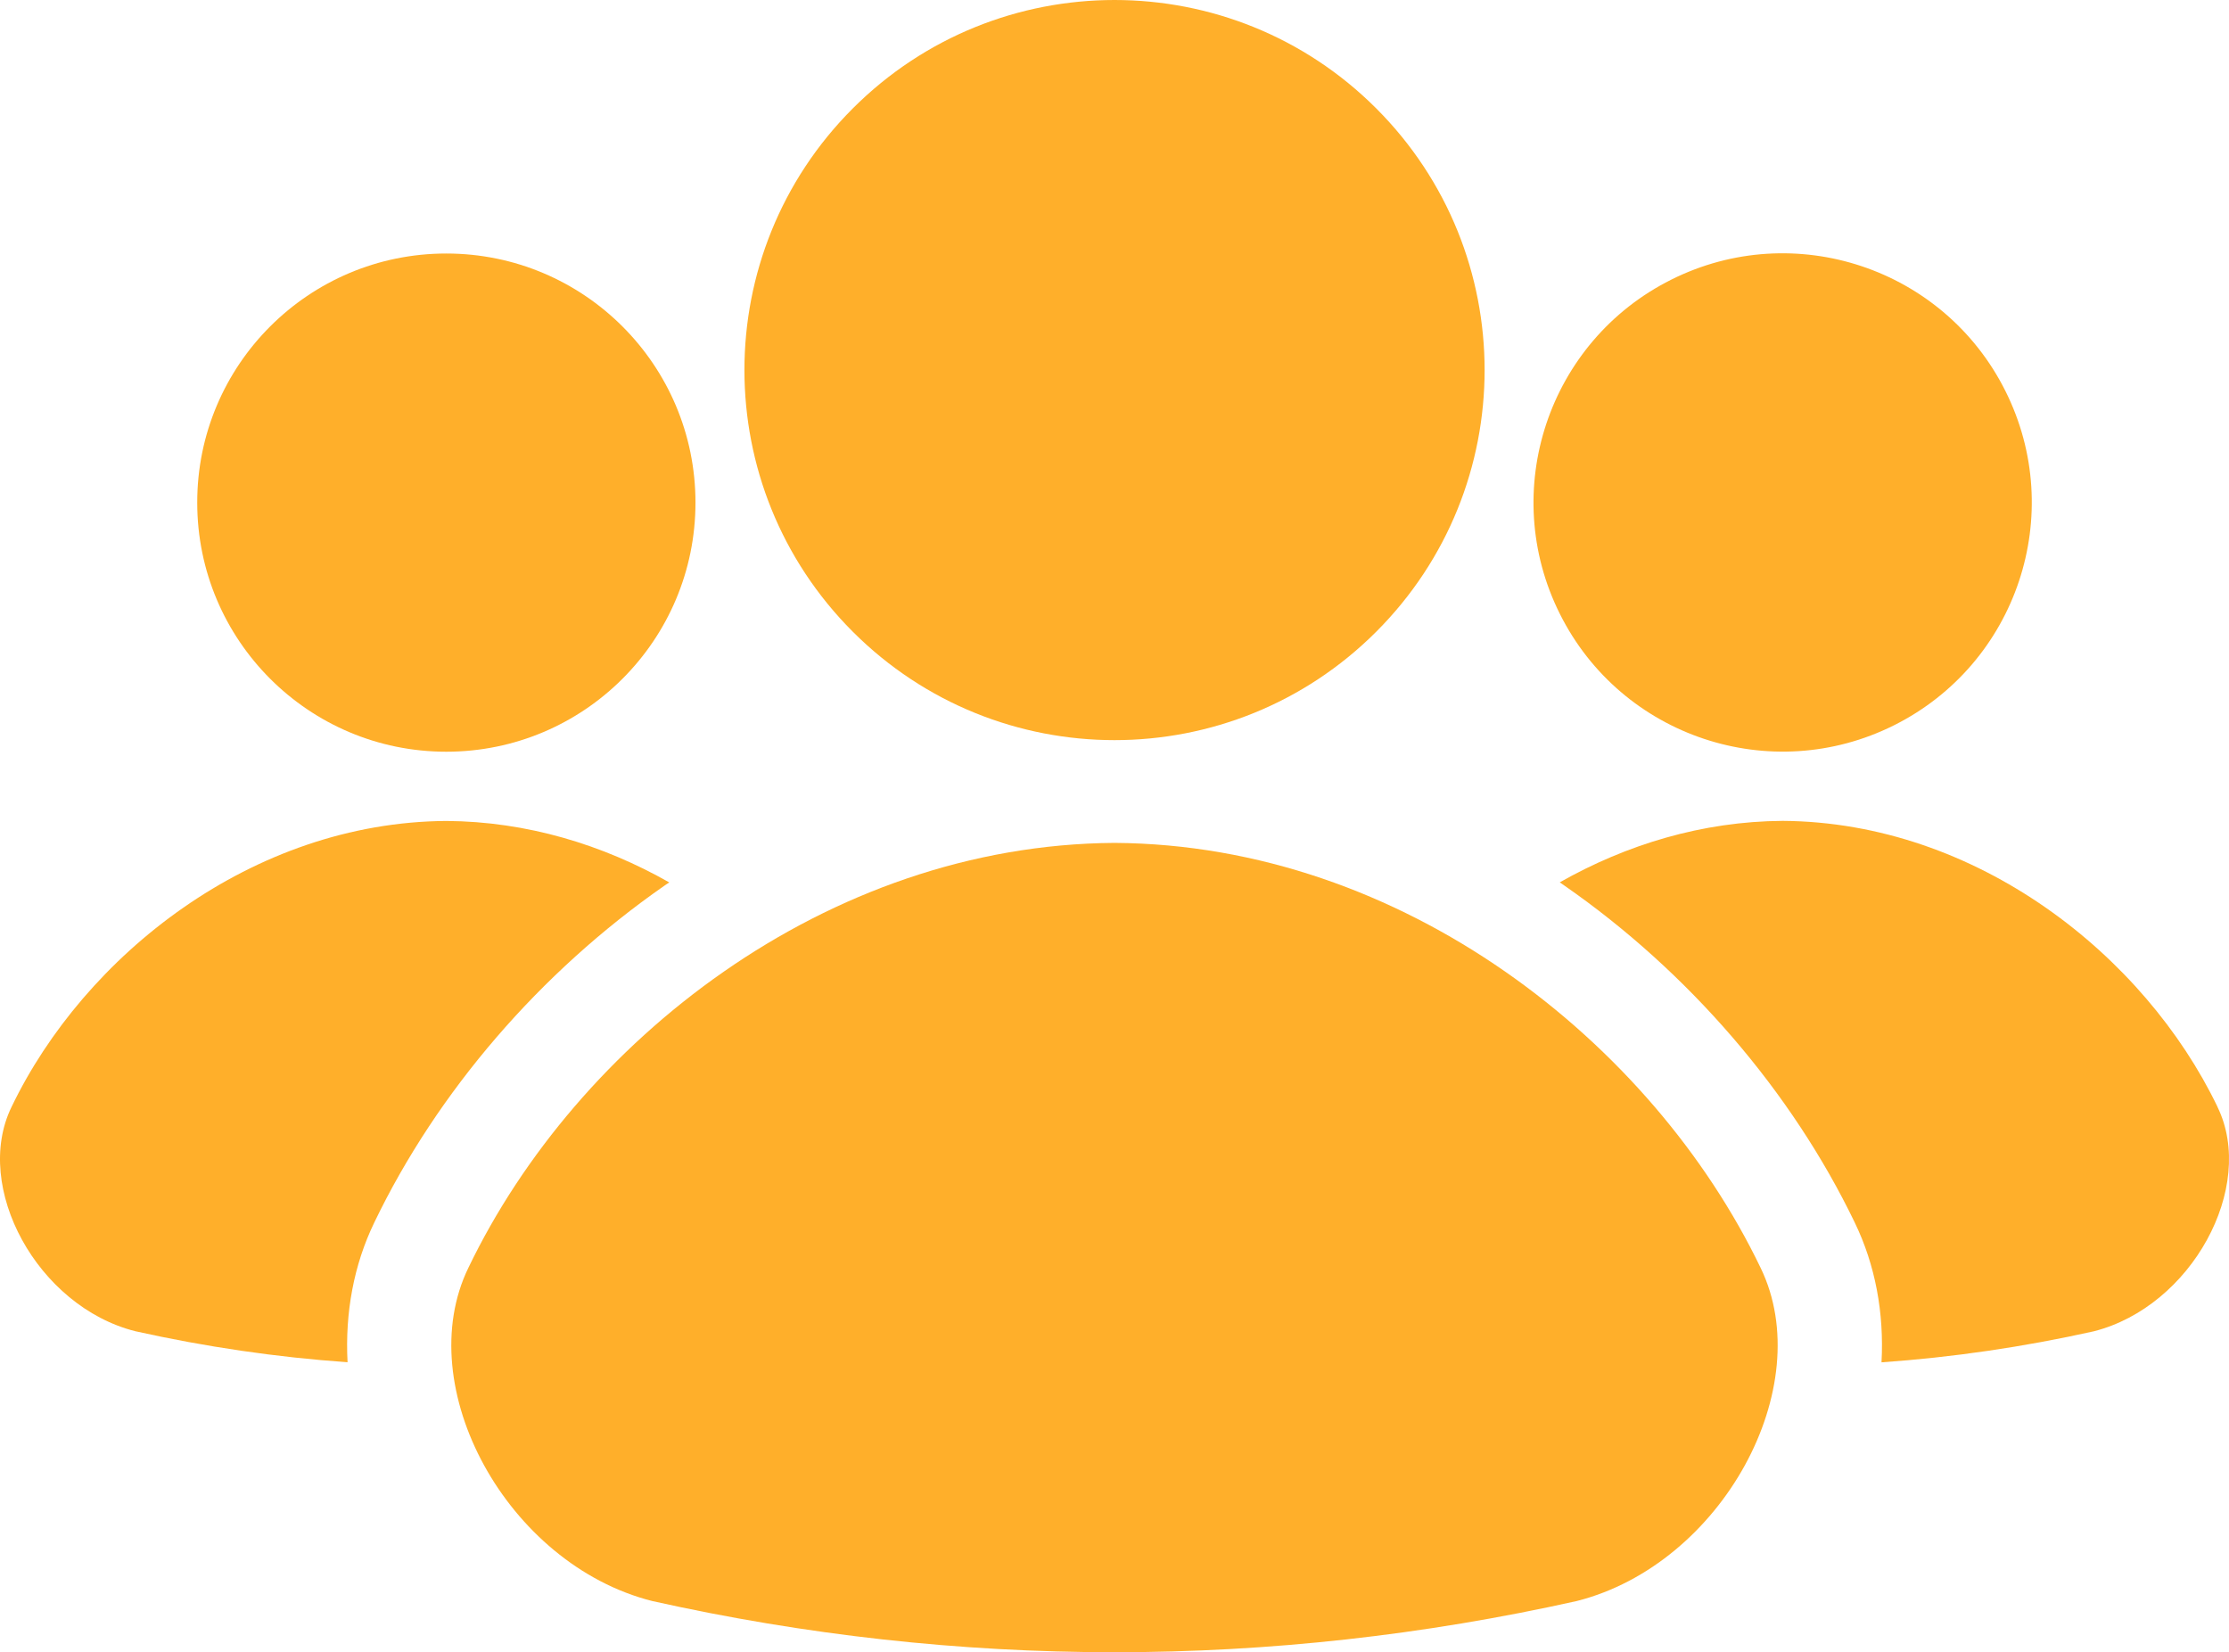
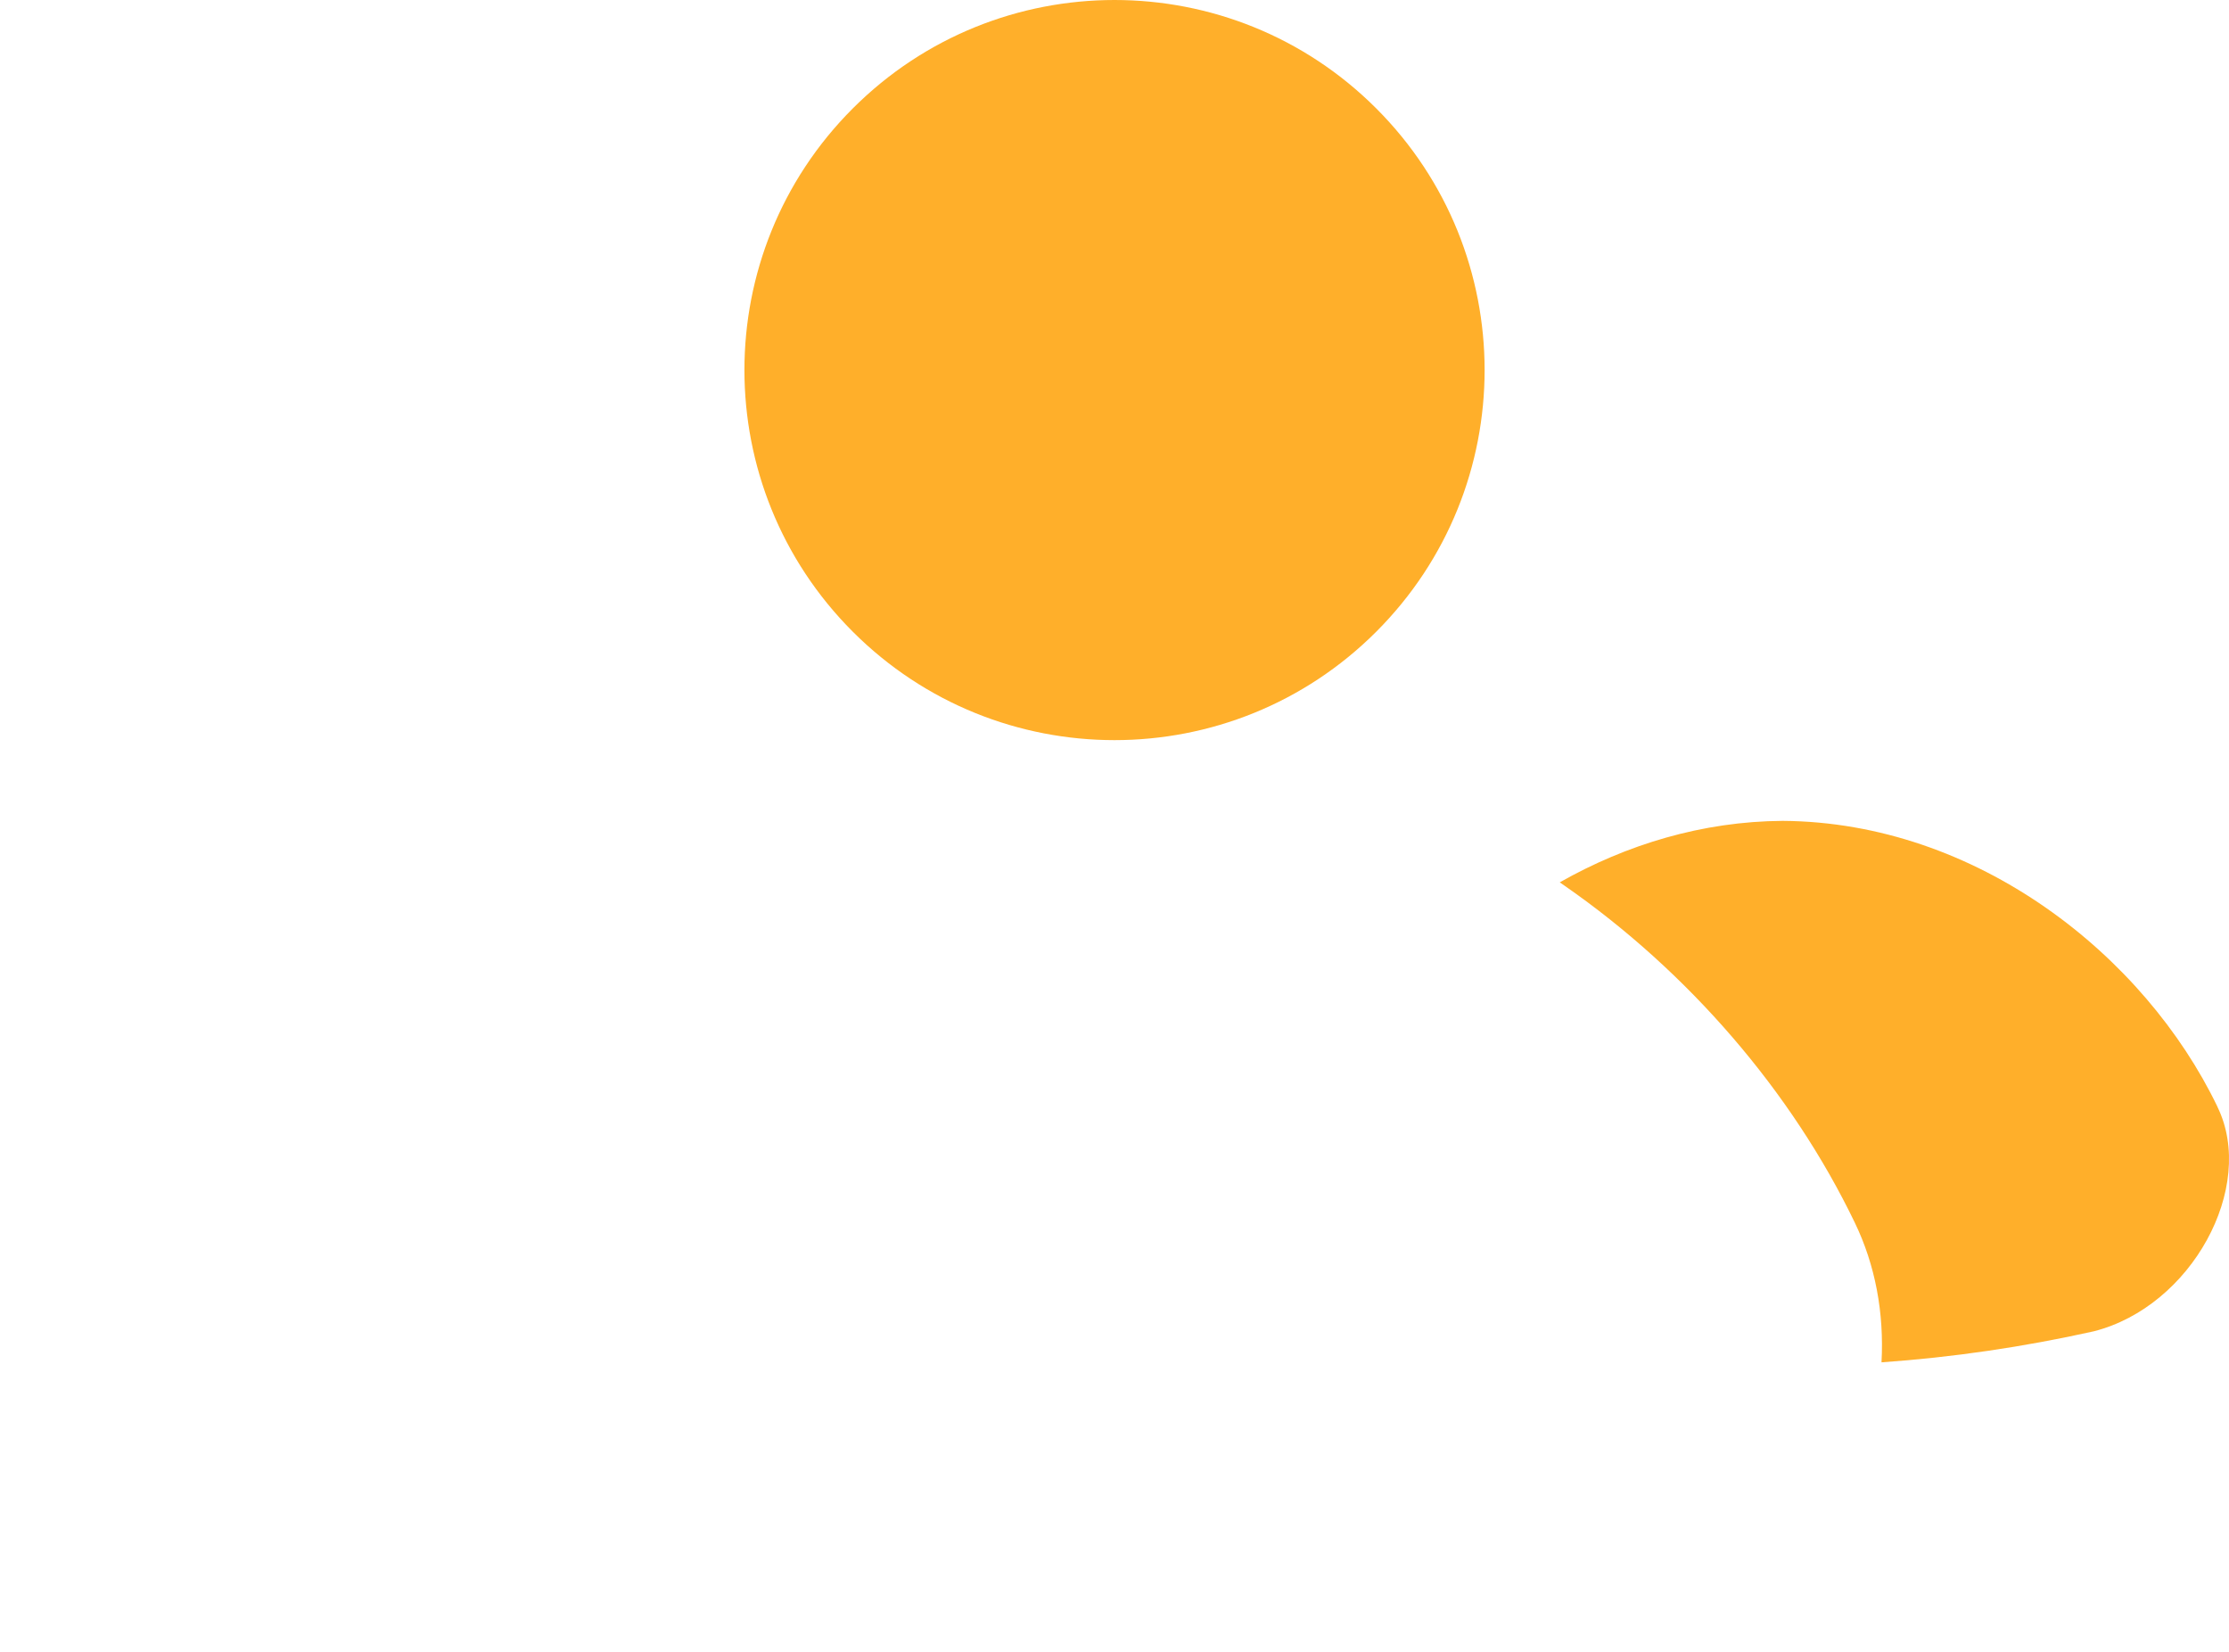
<svg xmlns="http://www.w3.org/2000/svg" xmlns:ns1="http://sodipodi.sourceforge.net/DTD/sodipodi-0.dtd" xmlns:ns2="http://www.inkscape.org/namespaces/inkscape" version="1.1" viewBox="-5 -10 99.996 74.128" id="svg7" ns1:docname="group.svg" width="99.996" height="74.128" ns2:version="1.4.2 (f4327f4, 2025-05-13)">
  <defs id="defs7" />
-   <path d="m 26.2,12.55 c 0,6.172 -5.004,11.176 -11.18,11.176 -6.172,0 -11.172,-5.004 -11.172,-11.176 -0.004,-6.172 5,-11.176 11.172,-11.176 6.176,0 11.18,5.004 11.18,11.176 z" id="path1" style="fill:#ffaf2a;fill-opacity:1" />
-   <path d="m 84.966,7.543 c 2.762,5.523 0.523,12.234 -4.996,14.996 -5.519,2.762 -12.234,0.523 -14.992,-4.996 -2.762,-5.519 -0.523,-12.234 4.996,-14.996 5.519,-2.762 12.234,-0.523 14.992,4.996 z" id="path2" style="fill:#ffaf2a;fill-opacity:1" />
-   <path d="m 44.997,27.816 c -12.945,0.086 -24.125,8.961 -28.984,19.062 -2.602,5.348 1.734,13.309 8.25,14.953 13.734,3.062 27.73,3.062 41.469,0 6.516,-1.648 10.852,-9.605 8.25,-14.953 -4.859,-10.105 -16.043,-18.98 -28.984,-19.062 z" id="path3" style="fill:#ffaf2a;fill-opacity:1" />
  <path d="m 56.739,-5.137 c 6.484,6.484 6.484,16.996 0,23.48 -6.484,6.484 -16.996,6.484 -23.48,0 -6.484,-6.484 -6.484,-16.996 0,-23.48 6.484,-6.484 16.996,-6.484 23.48,0 z" id="path4" style="fill:#ffaf2a;fill-opacity:1" />
-   <path d="m 24.798,29.742 c 0.074,-0.055 0.152,-0.102 0.227,-0.152 -2.984,-1.695 -6.391,-2.734 -10,-2.758 -8.711,0.055 -16.238,6.031 -19.508,12.832 -1.754,3.602 1.168,8.957 5.555,10.062 3.16,0.703 6.336,1.168 9.52,1.391 -0.117,-2.215 0.277,-4.367 1.203,-6.277 2.824,-5.867 7.441,-11.227 13.008,-15.102 z" id="path5" style="fill:#ffaf2a;fill-opacity:1" />
+   <path d="m 24.798,29.742 z" id="path5" style="fill:#ffaf2a;fill-opacity:1" />
  <path d="m 94.481,39.66 c -3.273,-6.801 -10.797,-12.773 -19.508,-12.832 -3.609,0.023 -7.016,1.066 -10,2.758 0.074,0.051 0.148,0.102 0.223,0.156 5.562,3.867 10.18,9.234 13.008,15.102 0.926,1.91 1.324,4.062 1.203,6.277 3.184,-0.223 6.363,-0.688 9.52,-1.391 4.383,-1.109 7.305,-6.465 5.555,-10.062 z" id="path6" style="fill:#ffaf2a;fill-opacity:1" />
</svg>